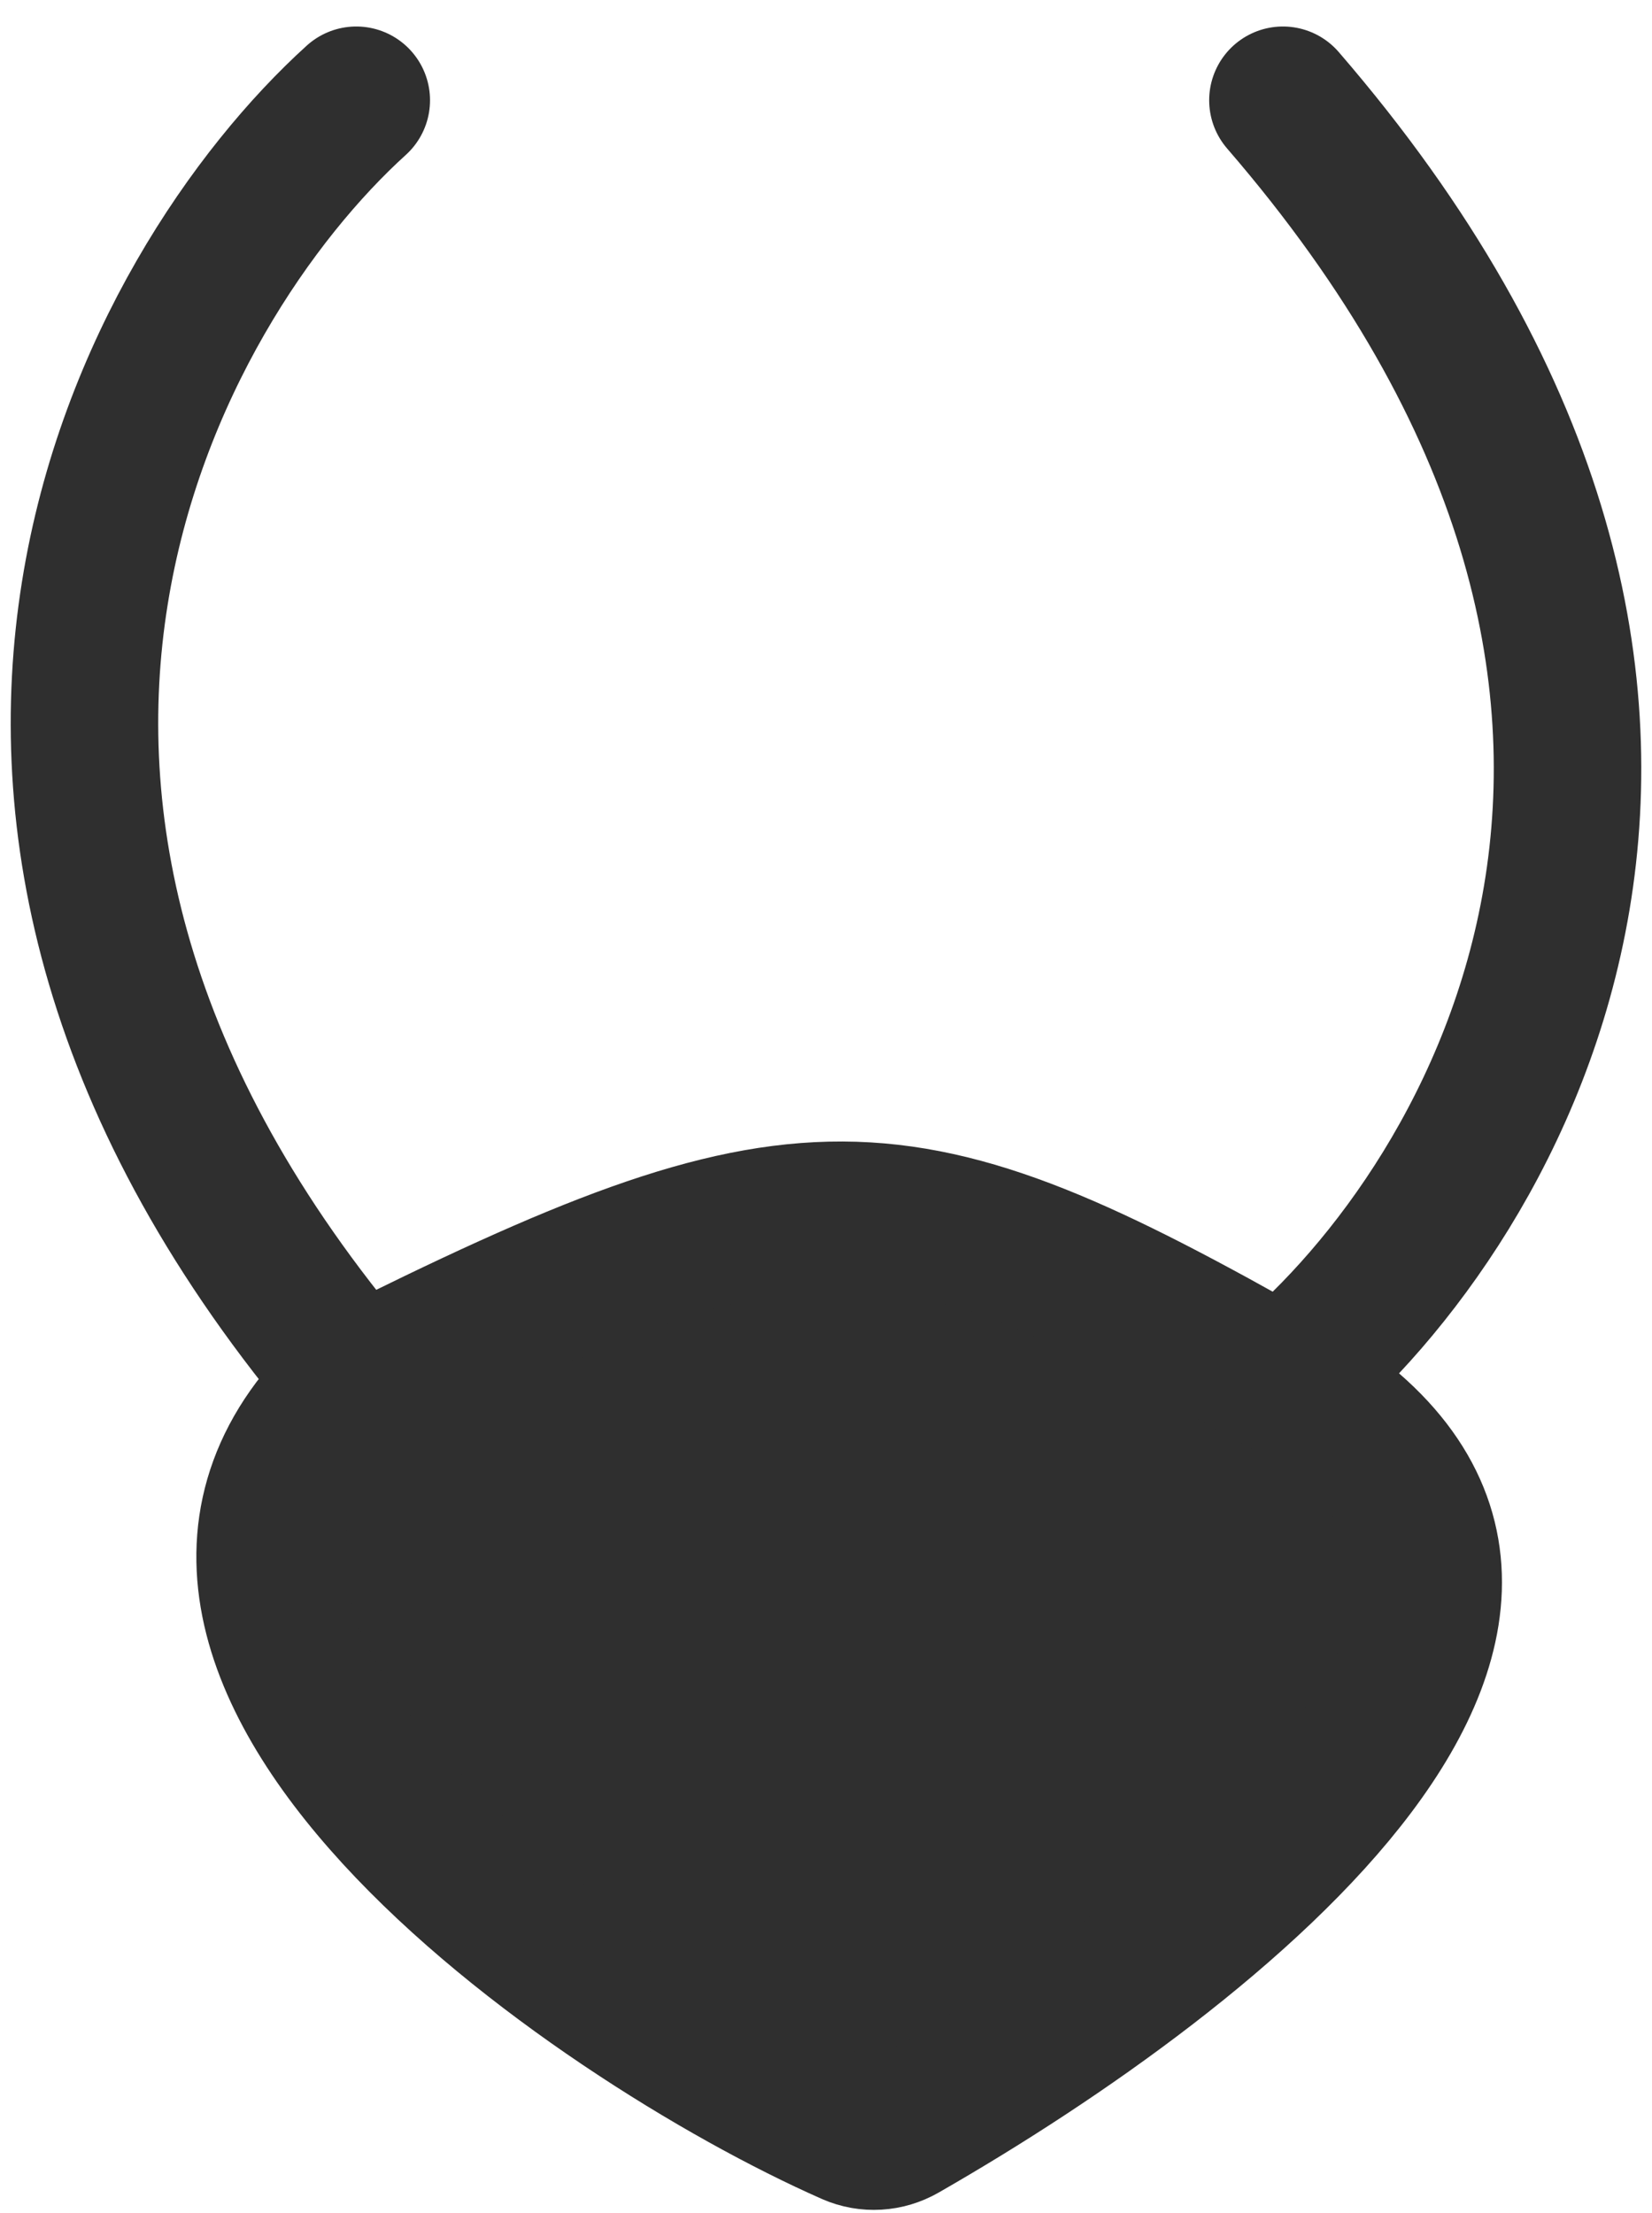
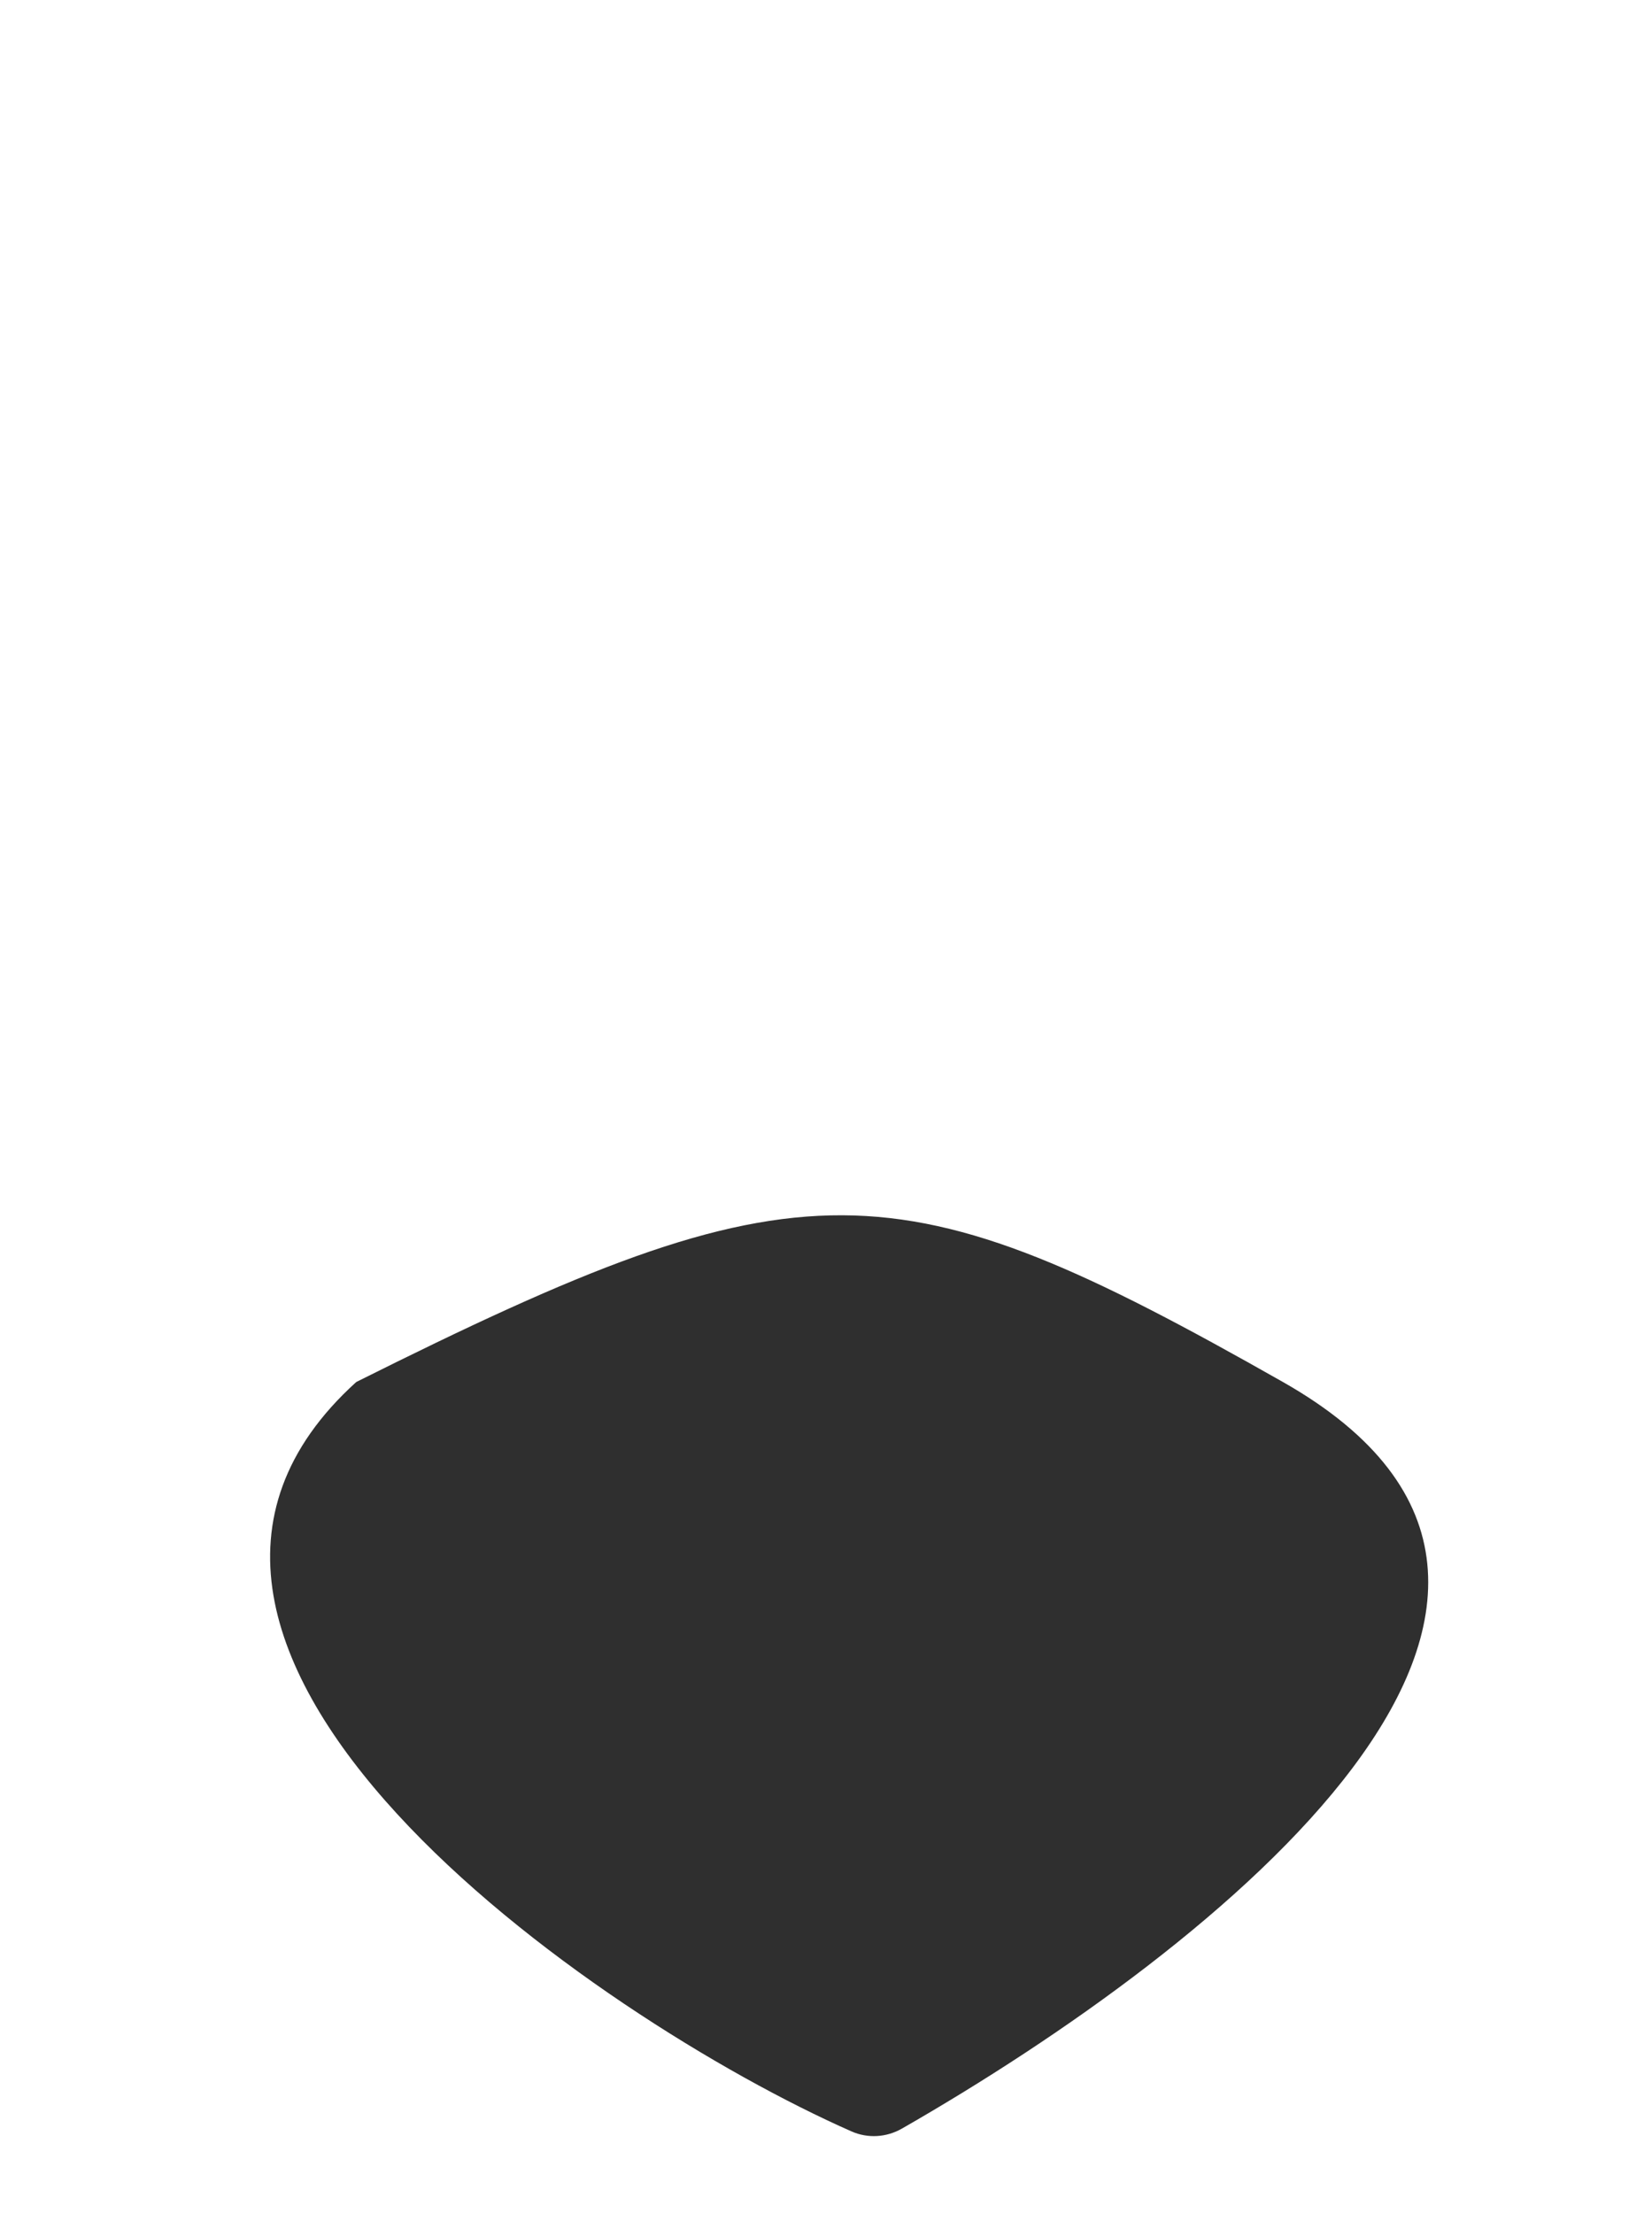
<svg xmlns="http://www.w3.org/2000/svg" width="56" height="75" viewBox="0 0 56 75" fill="none">
  <path d="M43.489 46.834C30.335 39.374 27.292 39.227 12.077 46.834C2.117 55.847 20.118 68.373 28.869 72.232C29.422 72.475 30.051 72.434 30.575 72.134C41.267 66.006 56.308 54.105 43.489 46.834Z" fill="#2F2F2F" />
-   <path d="M12.077 46.834C27.292 39.227 30.335 39.374 43.489 46.834M12.077 46.834C2.117 55.847 20.118 68.373 28.869 72.232C29.422 72.475 30.051 72.434 30.575 72.134C41.267 66.006 56.308 54.105 43.489 46.834M12.077 46.834C-4.61 27.202 5.124 9.697 12.077 3.398M43.489 46.834C50.769 40.781 60.962 23.619 43.489 3.398" stroke="#2F2F2F" stroke-width="5" stroke-linecap="round" />
</svg>